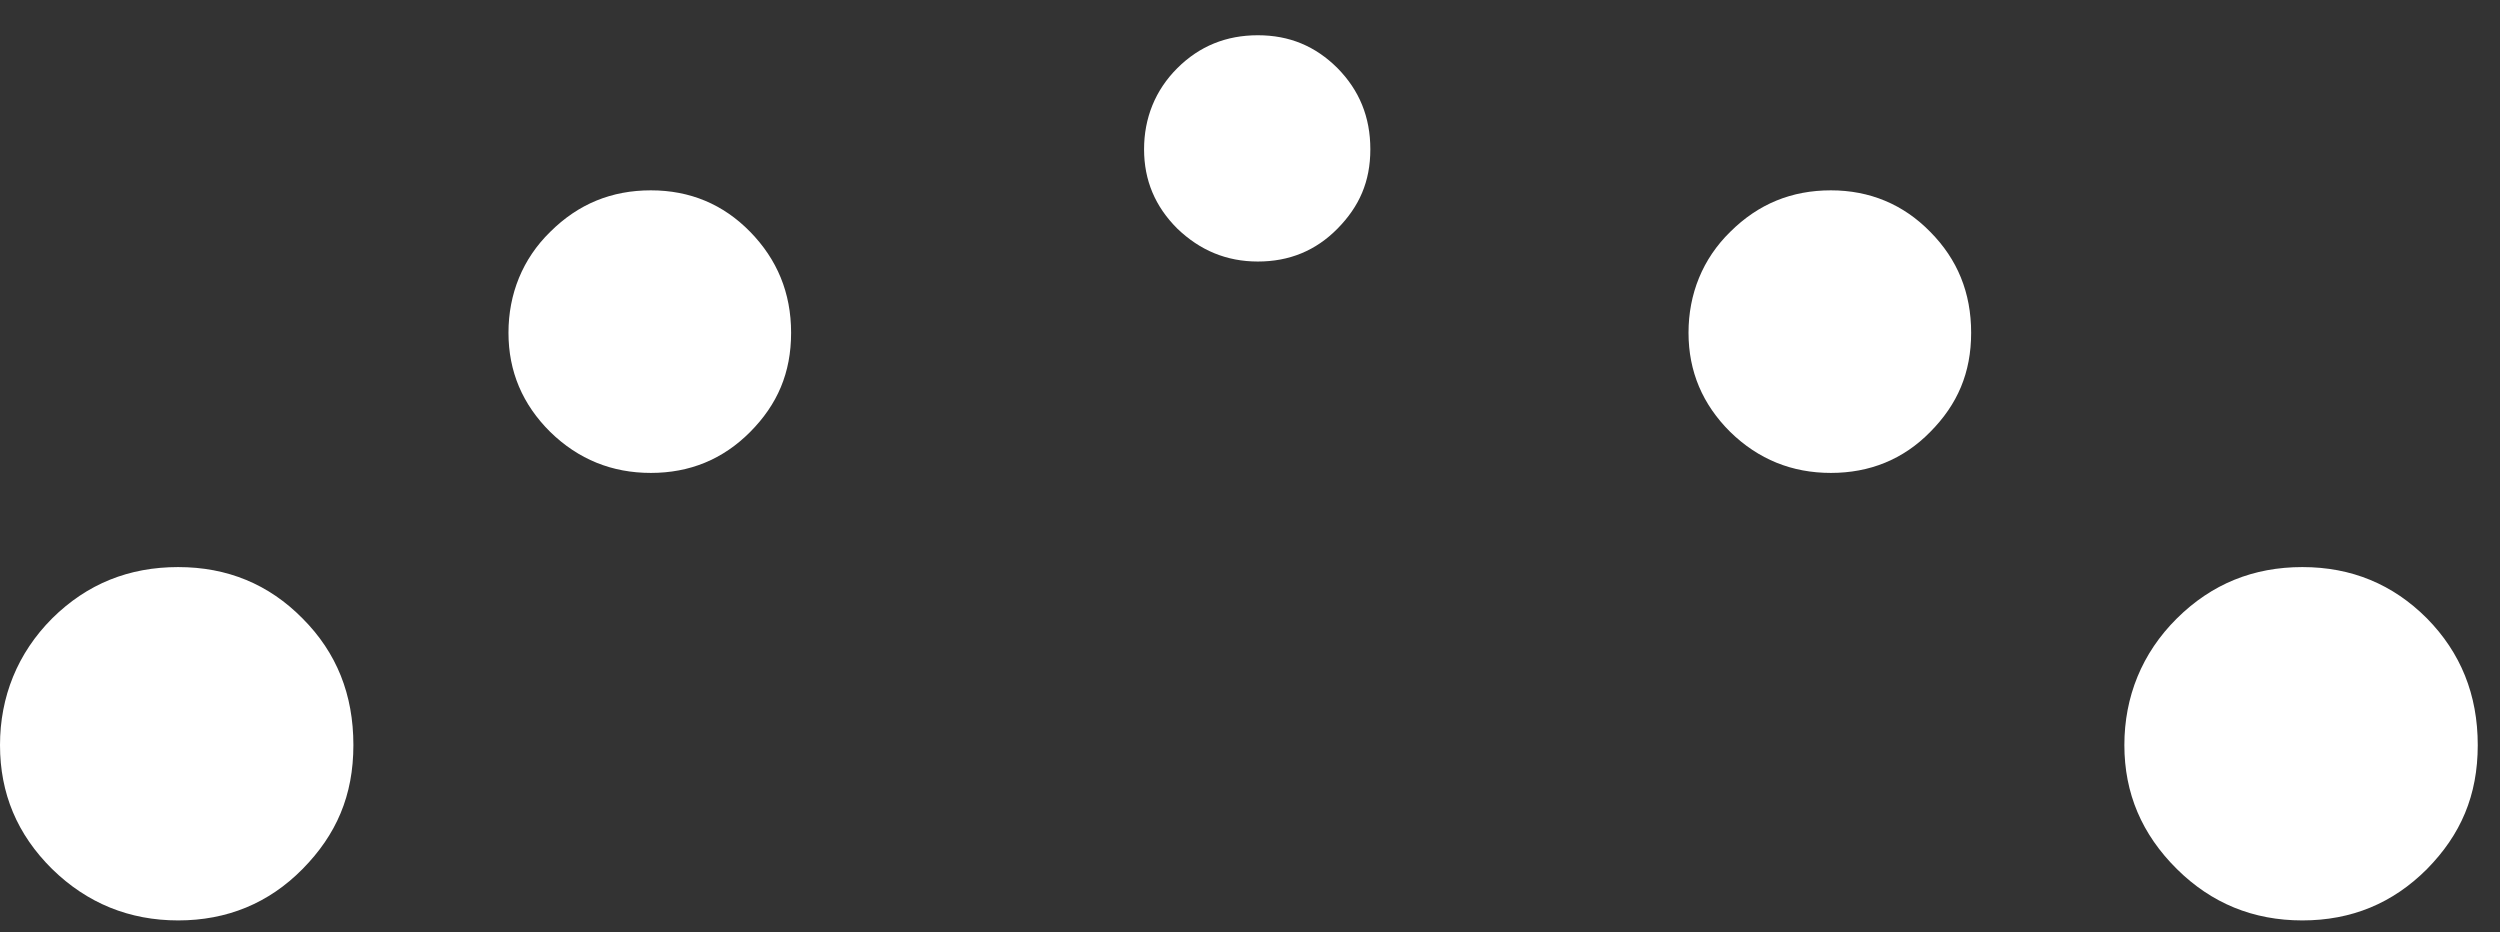
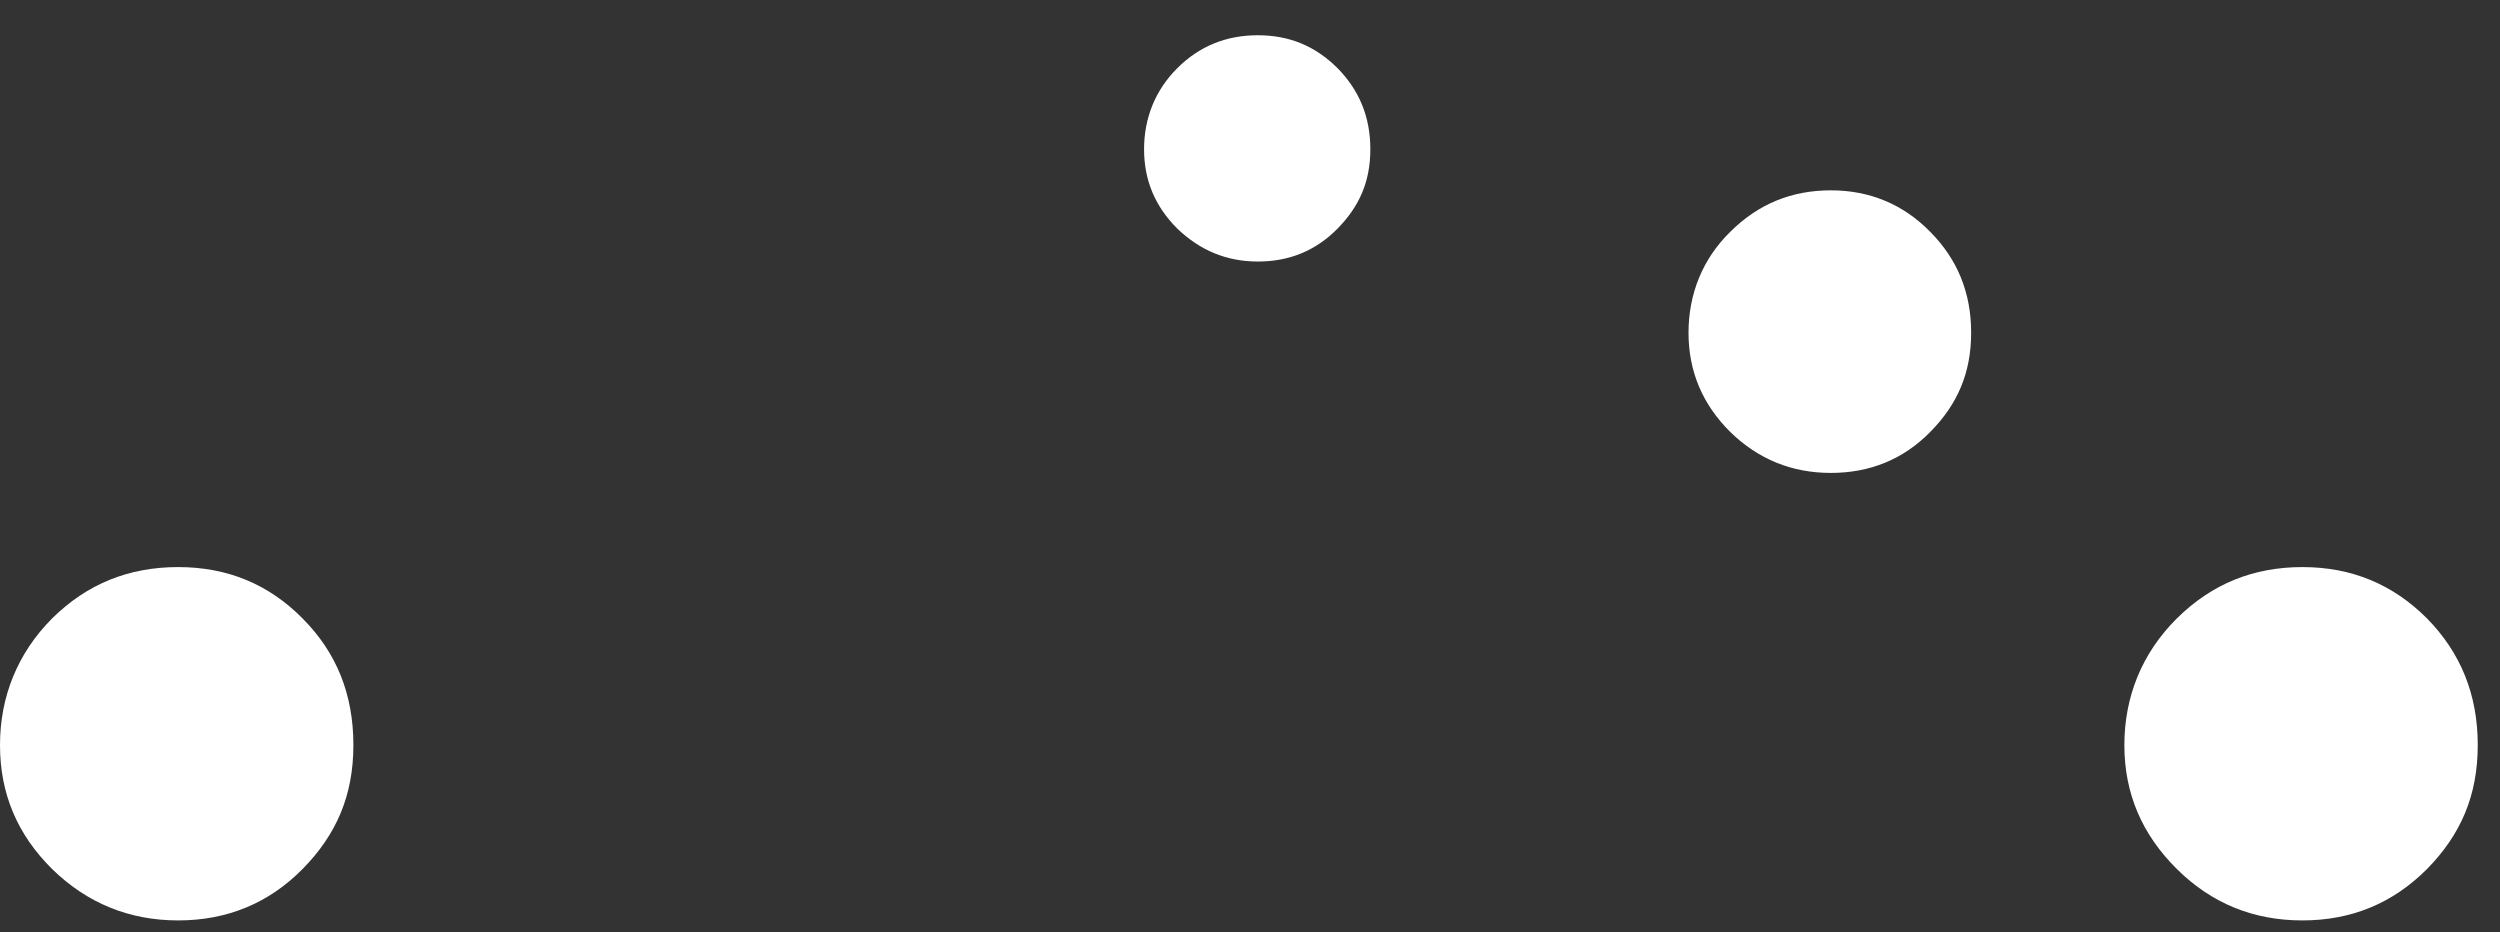
<svg xmlns="http://www.w3.org/2000/svg" width="59" height="22" viewBox="0 0 59 22" fill="none">
  <rect x="0" y="0" width="59" height="22" fill="#333333" stroke="none" />
-   <path d="M15.36 4.492C16.286 4.492 17.07 4.822 17.704 5.471C18.338 6.12 18.67 6.907 18.67 7.853C18.67 8.8 18.348 9.545 17.704 10.194C17.06 10.842 16.276 11.161 15.36 11.161C14.445 11.161 13.65 10.842 12.986 10.194C12.332 9.545 12 8.768 12 7.853C12 6.939 12.332 6.109 12.986 5.471C13.65 4.811 14.435 4.492 15.36 4.492Z" fill="white" />
  <path d="M43.209 4.492C44.124 4.492 44.919 4.822 45.553 5.471C46.197 6.12 46.519 6.907 46.519 7.853C46.519 8.8 46.197 9.545 45.553 10.194C44.919 10.842 44.124 11.161 43.209 11.161C42.293 11.161 41.498 10.842 40.834 10.194C40.181 9.545 39.849 8.768 39.849 7.853C39.849 6.939 40.181 6.109 40.834 5.471C41.498 4.811 42.283 4.492 43.209 4.492Z" fill="white" />
  <path d="M29.685 0.832C30.429 0.832 31.043 1.087 31.566 1.609C32.078 2.13 32.34 2.757 32.34 3.523C32.34 4.289 32.078 4.874 31.566 5.395C31.053 5.916 30.429 6.172 29.685 6.172C28.941 6.172 28.317 5.906 27.784 5.395C27.262 4.874 27 4.257 27 3.523C27 2.789 27.262 2.13 27.784 1.609C28.307 1.087 28.941 0.832 29.685 0.832V0.832Z" fill="white" />
  <path d="M4.205 13.383C5.365 13.383 6.343 13.787 7.14 14.595C7.947 15.404 8.34 16.393 8.34 17.584C8.34 18.776 7.937 19.701 7.14 20.509C6.343 21.318 5.355 21.722 4.205 21.722C3.056 21.722 2.057 21.318 1.23 20.509C0.403 19.69 0 18.723 0 17.584C0 16.446 0.413 15.414 1.23 14.595C2.057 13.776 3.046 13.383 4.205 13.383Z" fill="white" />
  <path d="M54.336 13.383C55.494 13.383 56.471 13.787 57.277 14.595C58.072 15.404 58.475 16.393 58.475 17.584C58.475 18.776 58.072 19.701 57.277 20.509C56.471 21.318 55.494 21.722 54.336 21.722C53.177 21.722 52.19 21.318 51.374 20.509C50.548 19.69 50.135 18.723 50.135 17.584C50.135 16.446 50.548 15.414 51.374 14.595C52.2 13.776 53.187 13.383 54.336 13.383Z" fill="white" />
</svg>